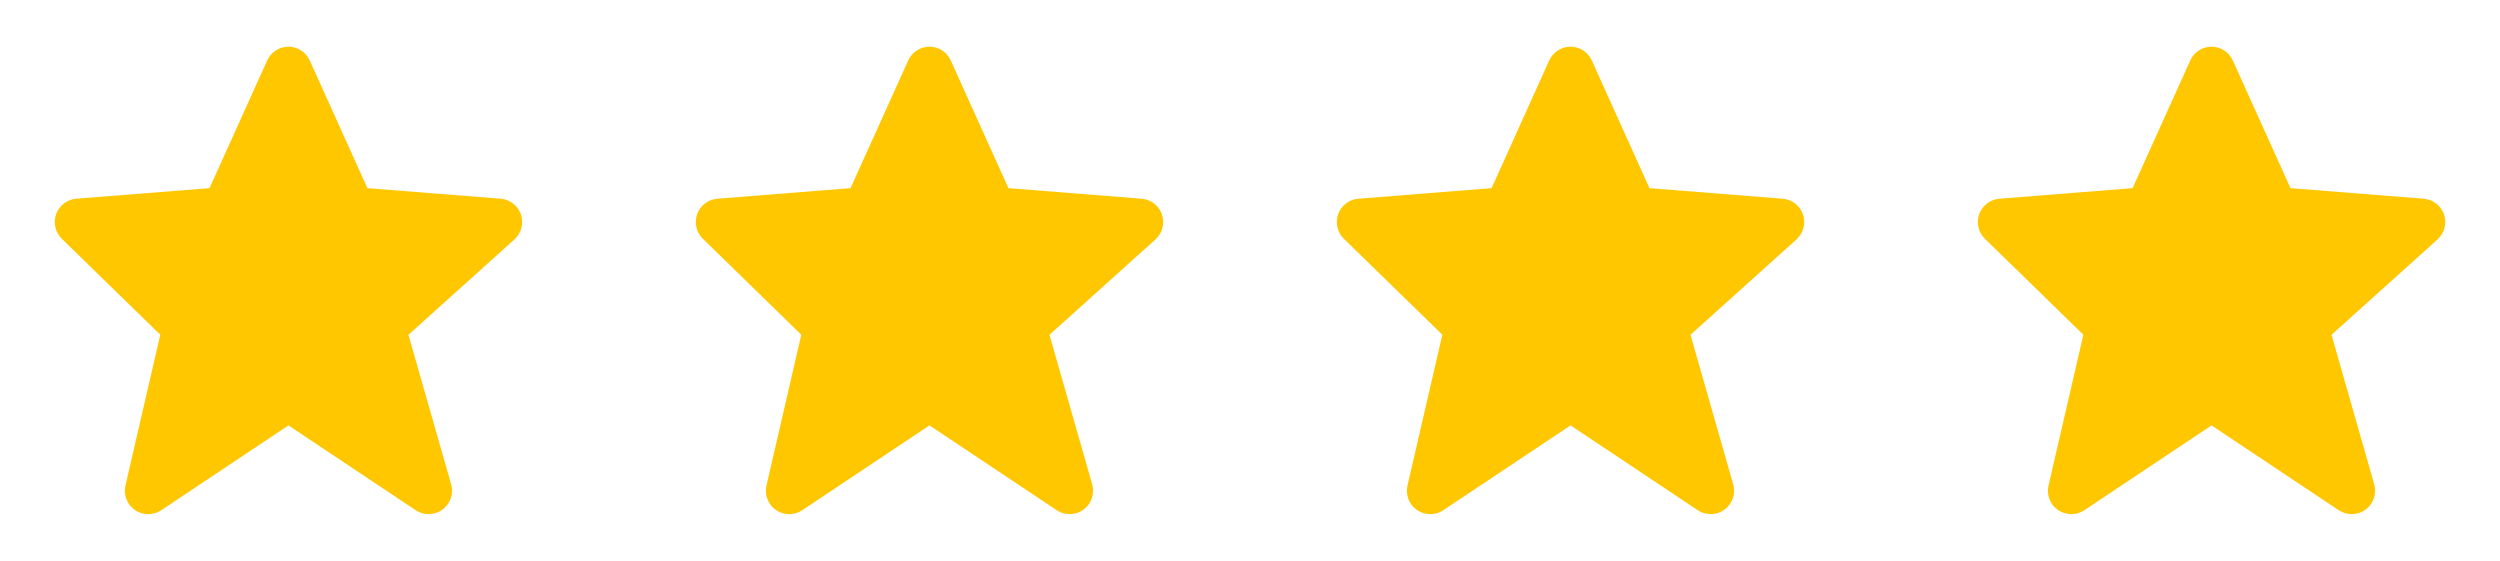
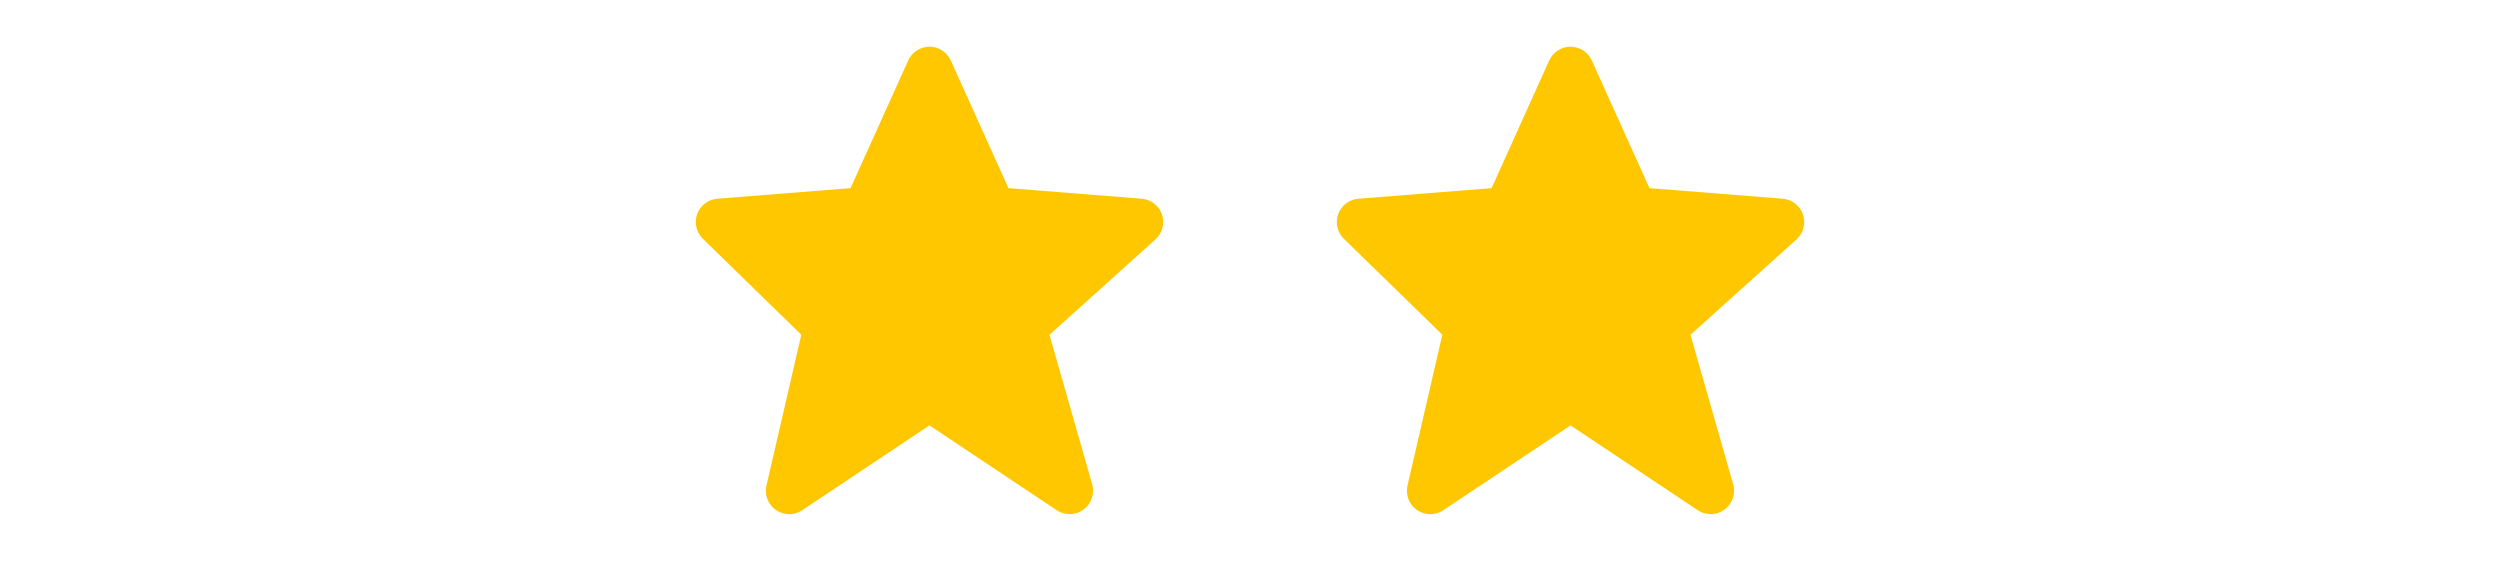
<svg xmlns="http://www.w3.org/2000/svg" width="156" height="35" viewBox="0 0 156 35" fill="none">
-   <path d="M32.506 13.386C32.414 13.116 32.246 12.879 32.021 12.704C31.796 12.529 31.524 12.423 31.24 12.4L22.926 11.74L19.329 3.776C19.214 3.519 19.028 3.302 18.792 3.149C18.556 2.996 18.281 2.914 18 2.914C17.72 2.914 17.445 2.995 17.209 3.148C16.973 3.3 16.786 3.518 16.672 3.774L13.074 11.74L4.76 12.4C4.48 12.423 4.213 12.525 3.991 12.695C3.768 12.865 3.599 13.095 3.503 13.359C3.408 13.622 3.391 13.908 3.454 14.181C3.516 14.454 3.656 14.703 3.857 14.899L10.001 20.888L7.828 30.297C7.762 30.582 7.783 30.88 7.889 31.153C7.994 31.425 8.179 31.66 8.42 31.826C8.66 31.992 8.945 32.082 9.238 32.085C9.53 32.087 9.816 32.001 10.059 31.839L18 26.545L25.941 31.839C26.189 32.004 26.482 32.088 26.78 32.082C27.078 32.075 27.367 31.978 27.608 31.802C27.849 31.626 28.03 31.381 28.128 31.099C28.225 30.817 28.234 30.513 28.153 30.226L25.486 20.892L32.101 14.939C32.534 14.549 32.693 13.939 32.506 13.386Z" fill="#FFC700" />
  <path d="M72.506 13.386C72.414 13.116 72.246 12.879 72.021 12.704C71.796 12.529 71.525 12.423 71.24 12.4L62.926 11.74L59.329 3.776C59.214 3.519 59.028 3.302 58.792 3.149C58.556 2.996 58.282 2.914 58.001 2.914C57.72 2.914 57.445 2.995 57.209 3.148C56.973 3.3 56.786 3.518 56.672 3.774L53.074 11.74L44.76 12.4C44.48 12.423 44.214 12.525 43.991 12.695C43.768 12.865 43.599 13.095 43.504 13.359C43.408 13.622 43.391 13.908 43.454 14.181C43.516 14.454 43.657 14.703 43.857 14.899L50.001 20.888L47.828 30.297C47.762 30.582 47.783 30.88 47.889 31.153C47.994 31.425 48.179 31.66 48.42 31.826C48.66 31.992 48.945 32.082 49.238 32.085C49.53 32.087 49.816 32.001 50.059 31.839L58 26.545L65.941 31.839C66.189 32.004 66.482 32.088 66.78 32.082C67.078 32.075 67.367 31.978 67.608 31.802C67.849 31.626 68.03 31.381 68.128 31.099C68.225 30.817 68.234 30.513 68.153 30.226L65.486 20.892L72.101 14.939C72.534 14.549 72.693 13.939 72.506 13.386Z" fill="#FFC700" />
  <path d="M112.506 13.386C112.414 13.116 112.246 12.879 112.021 12.704C111.796 12.529 111.524 12.423 111.24 12.4L102.926 11.74L99.329 3.776C99.214 3.519 99.028 3.302 98.792 3.149C98.556 2.996 98.281 2.914 98.001 2.914C97.72 2.914 97.445 2.995 97.209 3.148C96.973 3.3 96.786 3.518 96.671 3.774L93.074 11.74L84.76 12.4C84.481 12.423 84.213 12.525 83.991 12.695C83.768 12.865 83.599 13.095 83.504 13.359C83.408 13.622 83.391 13.908 83.454 14.181C83.516 14.454 83.656 14.703 83.857 14.899L90.001 20.888L87.828 30.297C87.762 30.582 87.783 30.88 87.889 31.153C87.994 31.425 88.179 31.66 88.42 31.826C88.66 31.992 88.945 32.082 89.238 32.085C89.53 32.087 89.816 32.001 90.059 31.839L98 26.545L105.941 31.839C106.189 32.004 106.482 32.088 106.78 32.082C107.078 32.075 107.367 31.978 107.608 31.802C107.849 31.626 108.03 31.381 108.128 31.099C108.225 30.817 108.234 30.513 108.153 30.226L105.486 20.892L112.101 14.939C112.534 14.549 112.693 13.939 112.506 13.386Z" fill="#FFC700" />
-   <path d="M152.506 13.386C152.414 13.116 152.246 12.879 152.021 12.704C151.796 12.529 151.524 12.423 151.24 12.4L142.926 11.74L139.329 3.776C139.214 3.519 139.028 3.302 138.792 3.149C138.556 2.996 138.281 2.914 138.001 2.914C137.72 2.914 137.445 2.995 137.209 3.148C136.973 3.3 136.786 3.518 136.672 3.774L133.074 11.74L124.76 12.4C124.481 12.423 124.213 12.525 123.991 12.695C123.768 12.865 123.599 13.095 123.503 13.359C123.408 13.622 123.391 13.908 123.454 14.181C123.516 14.454 123.656 14.703 123.857 14.899L130.001 20.888L127.828 30.297C127.762 30.582 127.783 30.88 127.889 31.153C127.994 31.425 128.179 31.66 128.42 31.826C128.661 31.992 128.945 32.082 129.238 32.085C129.53 32.087 129.816 32.001 130.059 31.839L138 26.545L145.941 31.839C146.189 32.004 146.482 32.088 146.78 32.082C147.078 32.075 147.367 31.978 147.608 31.802C147.849 31.626 148.03 31.381 148.128 31.099C148.225 30.817 148.234 30.513 148.153 30.226L145.486 20.892L152.101 14.939C152.534 14.549 152.693 13.939 152.506 13.386Z" fill="#FFC700" />
</svg>